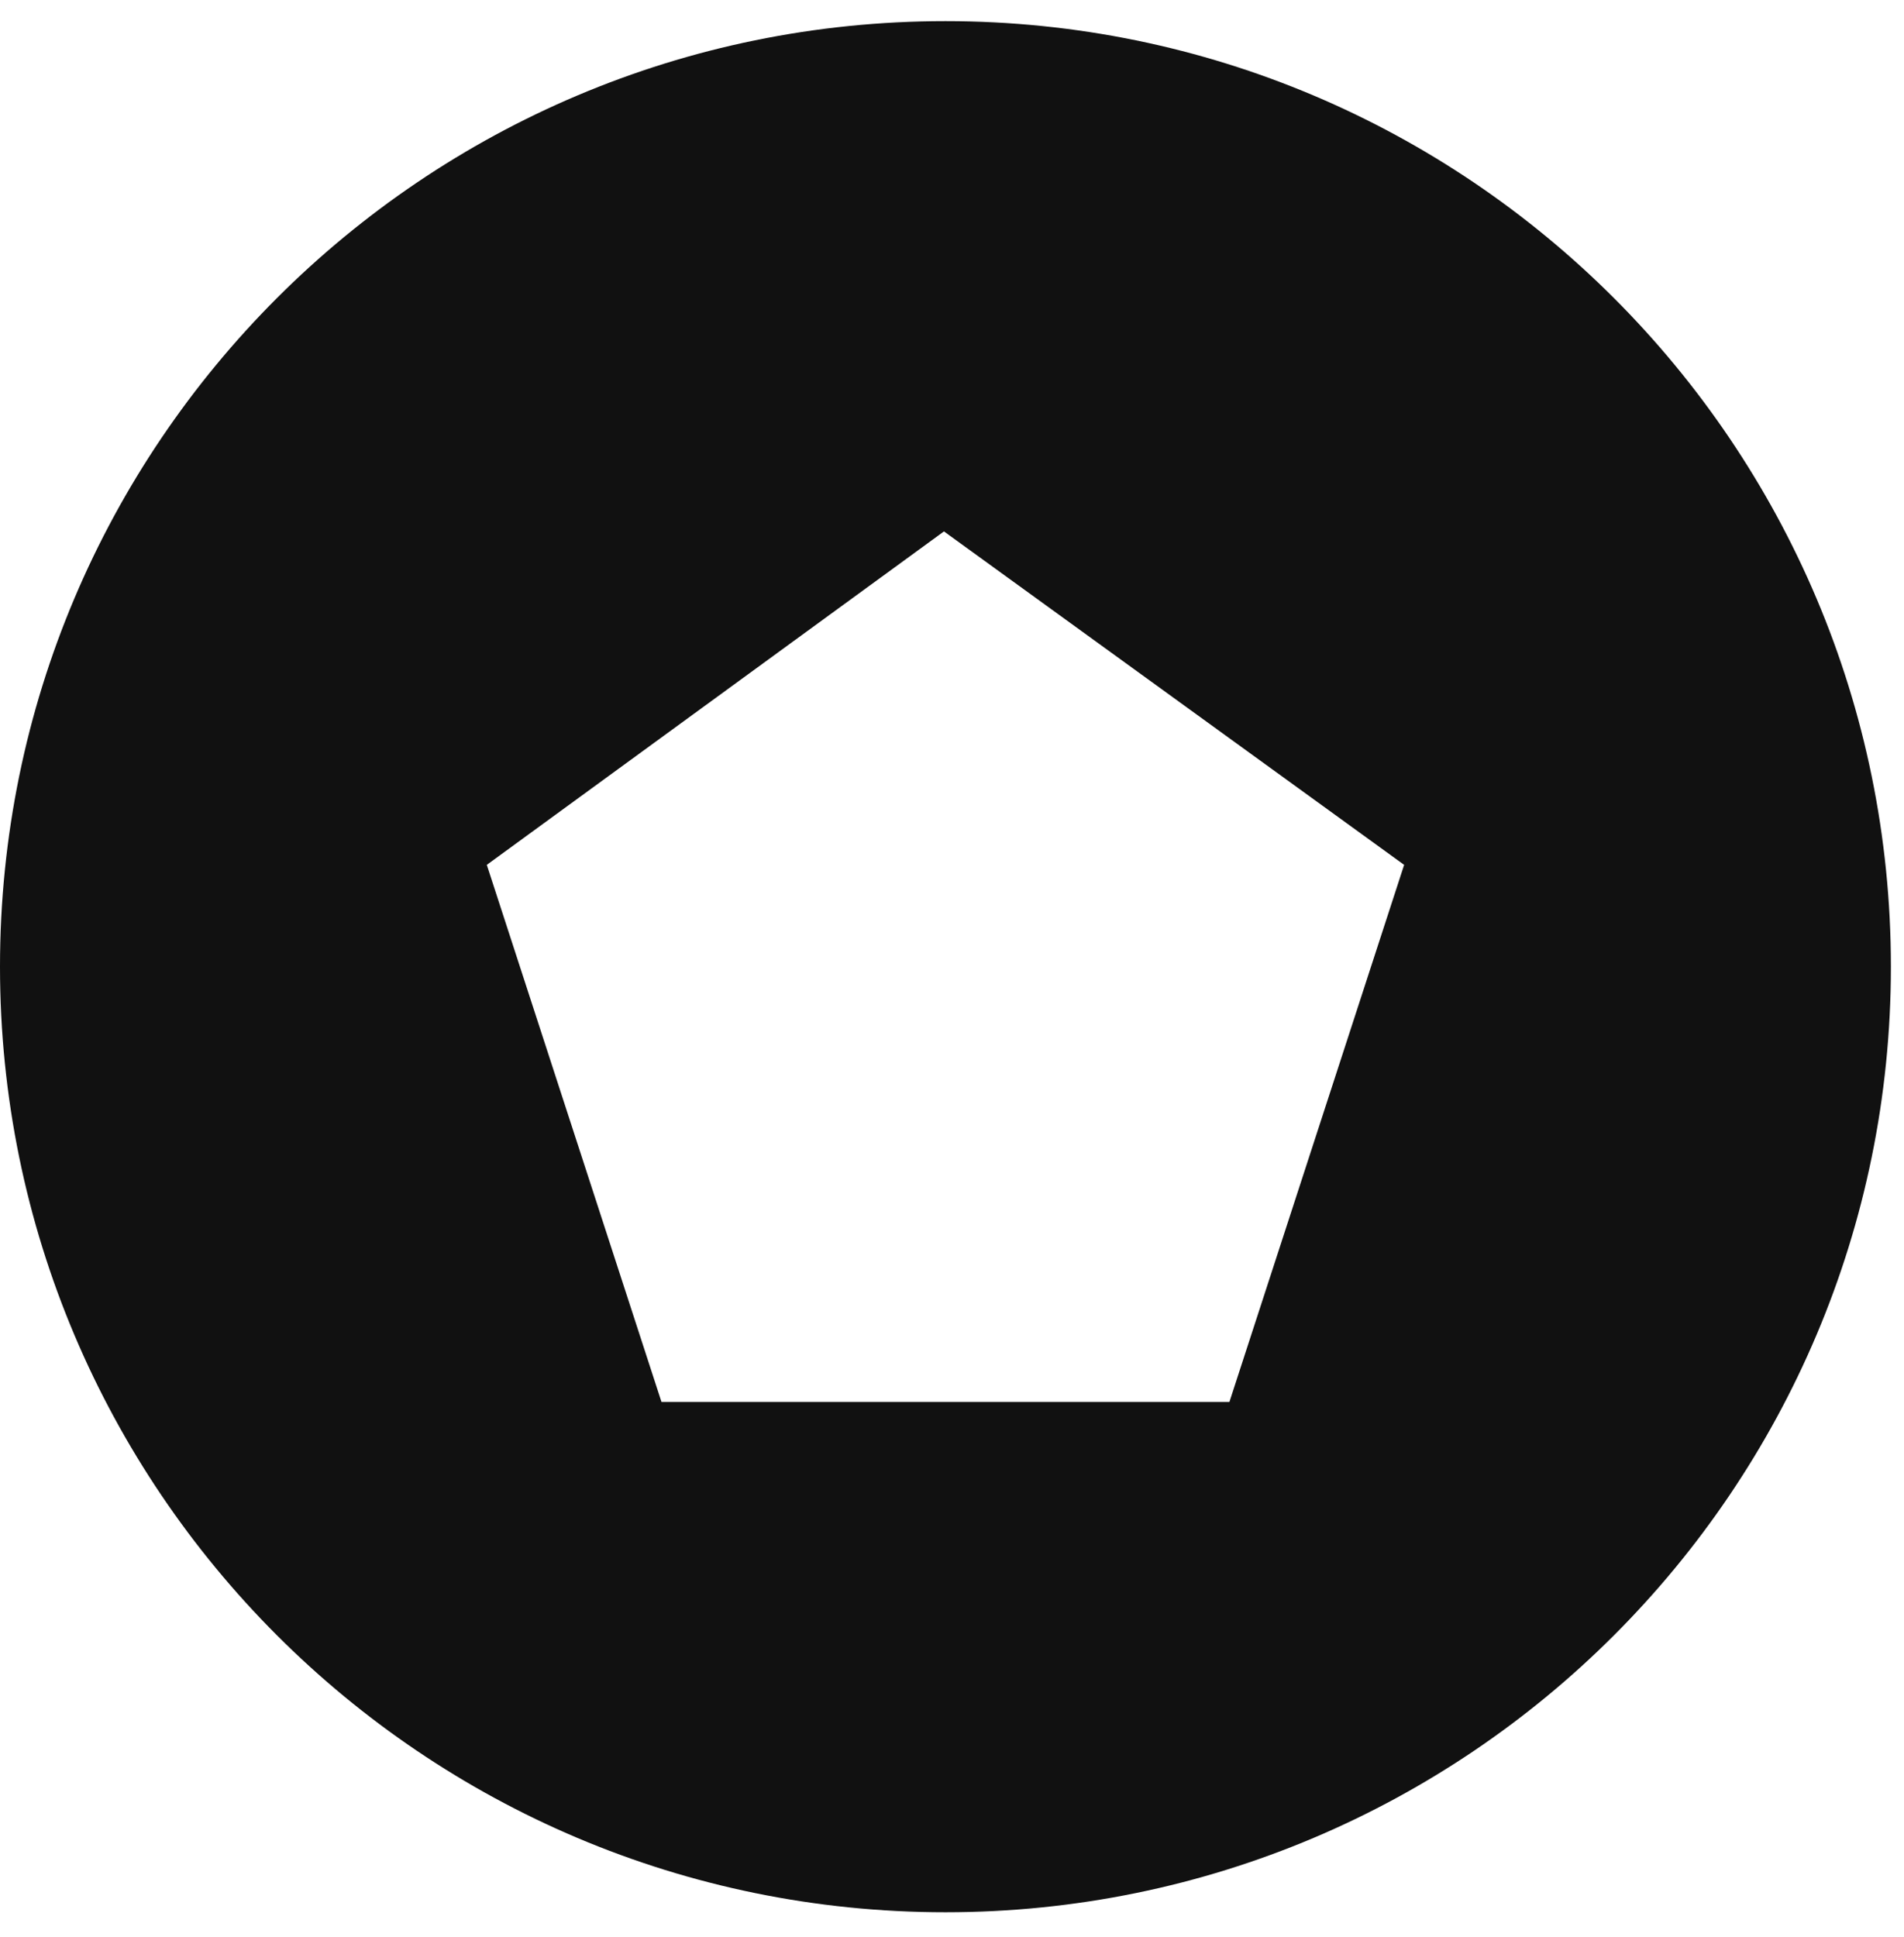
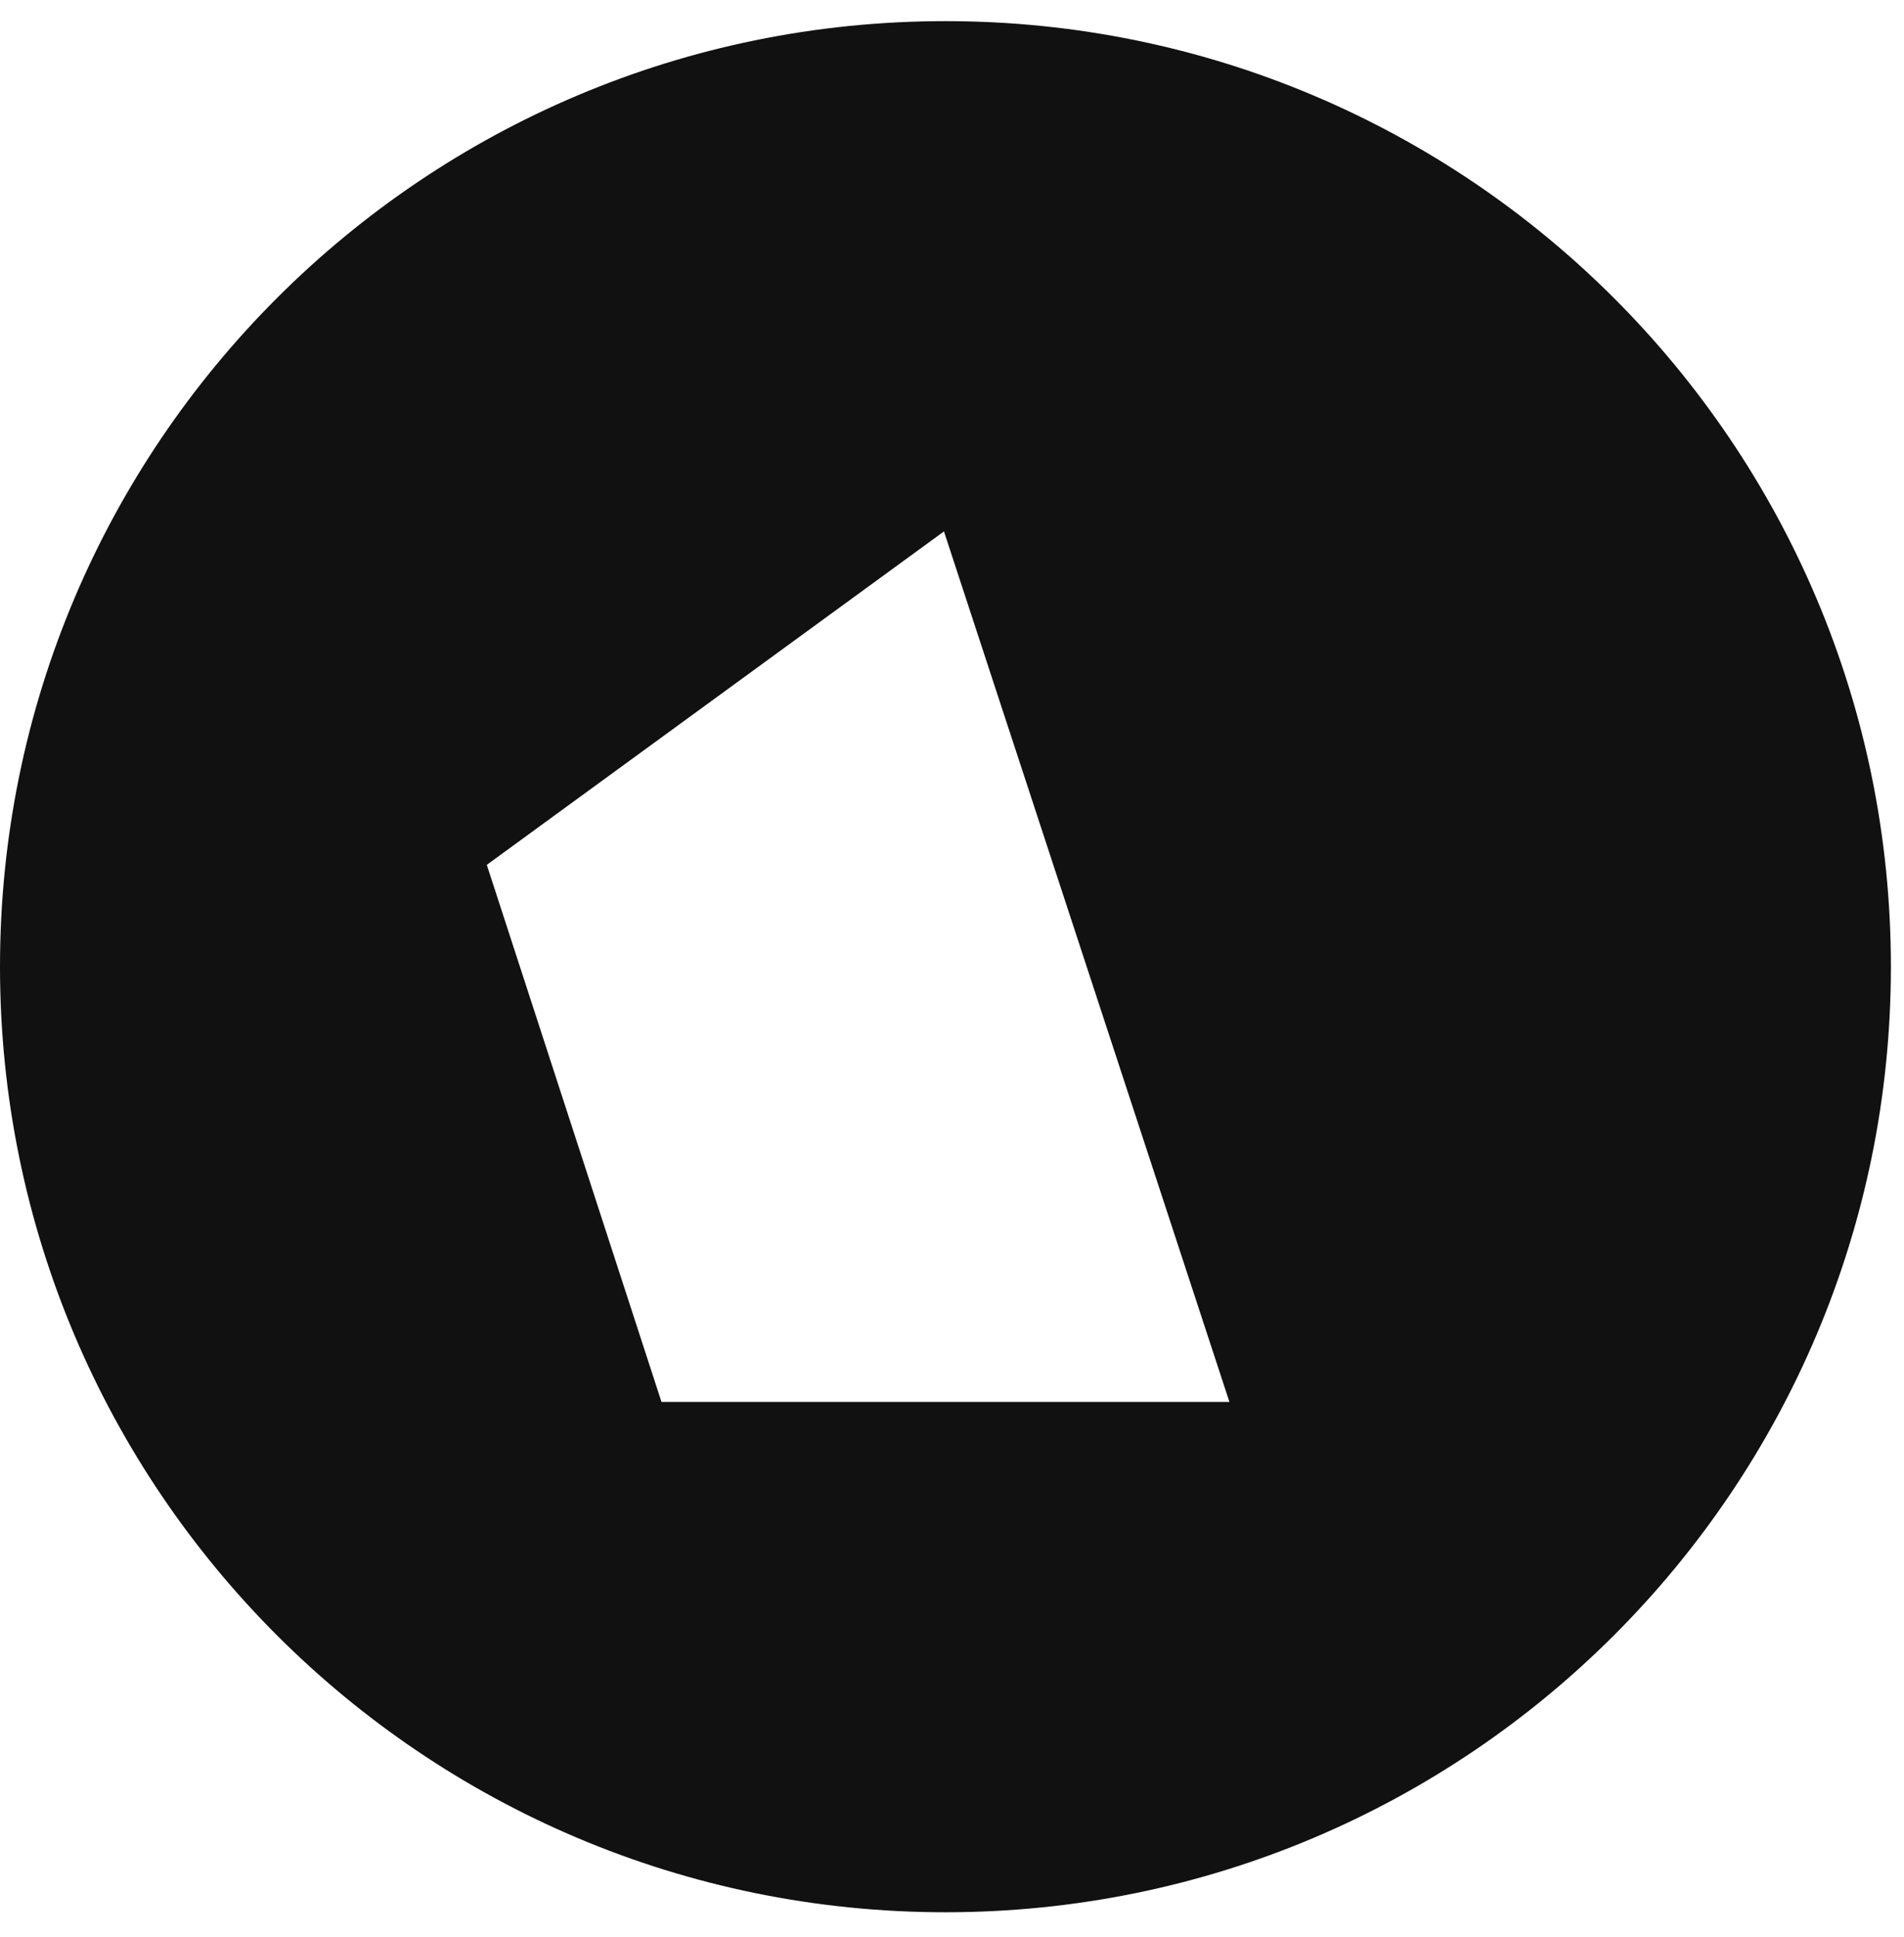
<svg xmlns="http://www.w3.org/2000/svg" width="58" height="59" viewBox="0 0 58 59" fill="none">
-   <path d="M28.801 0.644C44.706 0.644 57.6 13.538 57.601 29.443C57.601 45.349 44.707 58.244 28.801 58.244C12.895 58.244 0 45.349 0 29.443C0 13.537 12.895 0.644 28.801 0.644ZM14.829 26.342L20.15 42.7H37.451L42.773 26.342L28.755 16.186L14.829 26.342Z" fill="#111111" />
+   <path d="M28.801 0.644C44.706 0.644 57.6 13.538 57.601 29.443C57.601 45.349 44.707 58.244 28.801 58.244C12.895 58.244 0 45.349 0 29.443C0 13.537 12.895 0.644 28.801 0.644ZM14.829 26.342L20.15 42.7H37.451L28.755 16.186L14.829 26.342Z" fill="#111111" />
</svg>